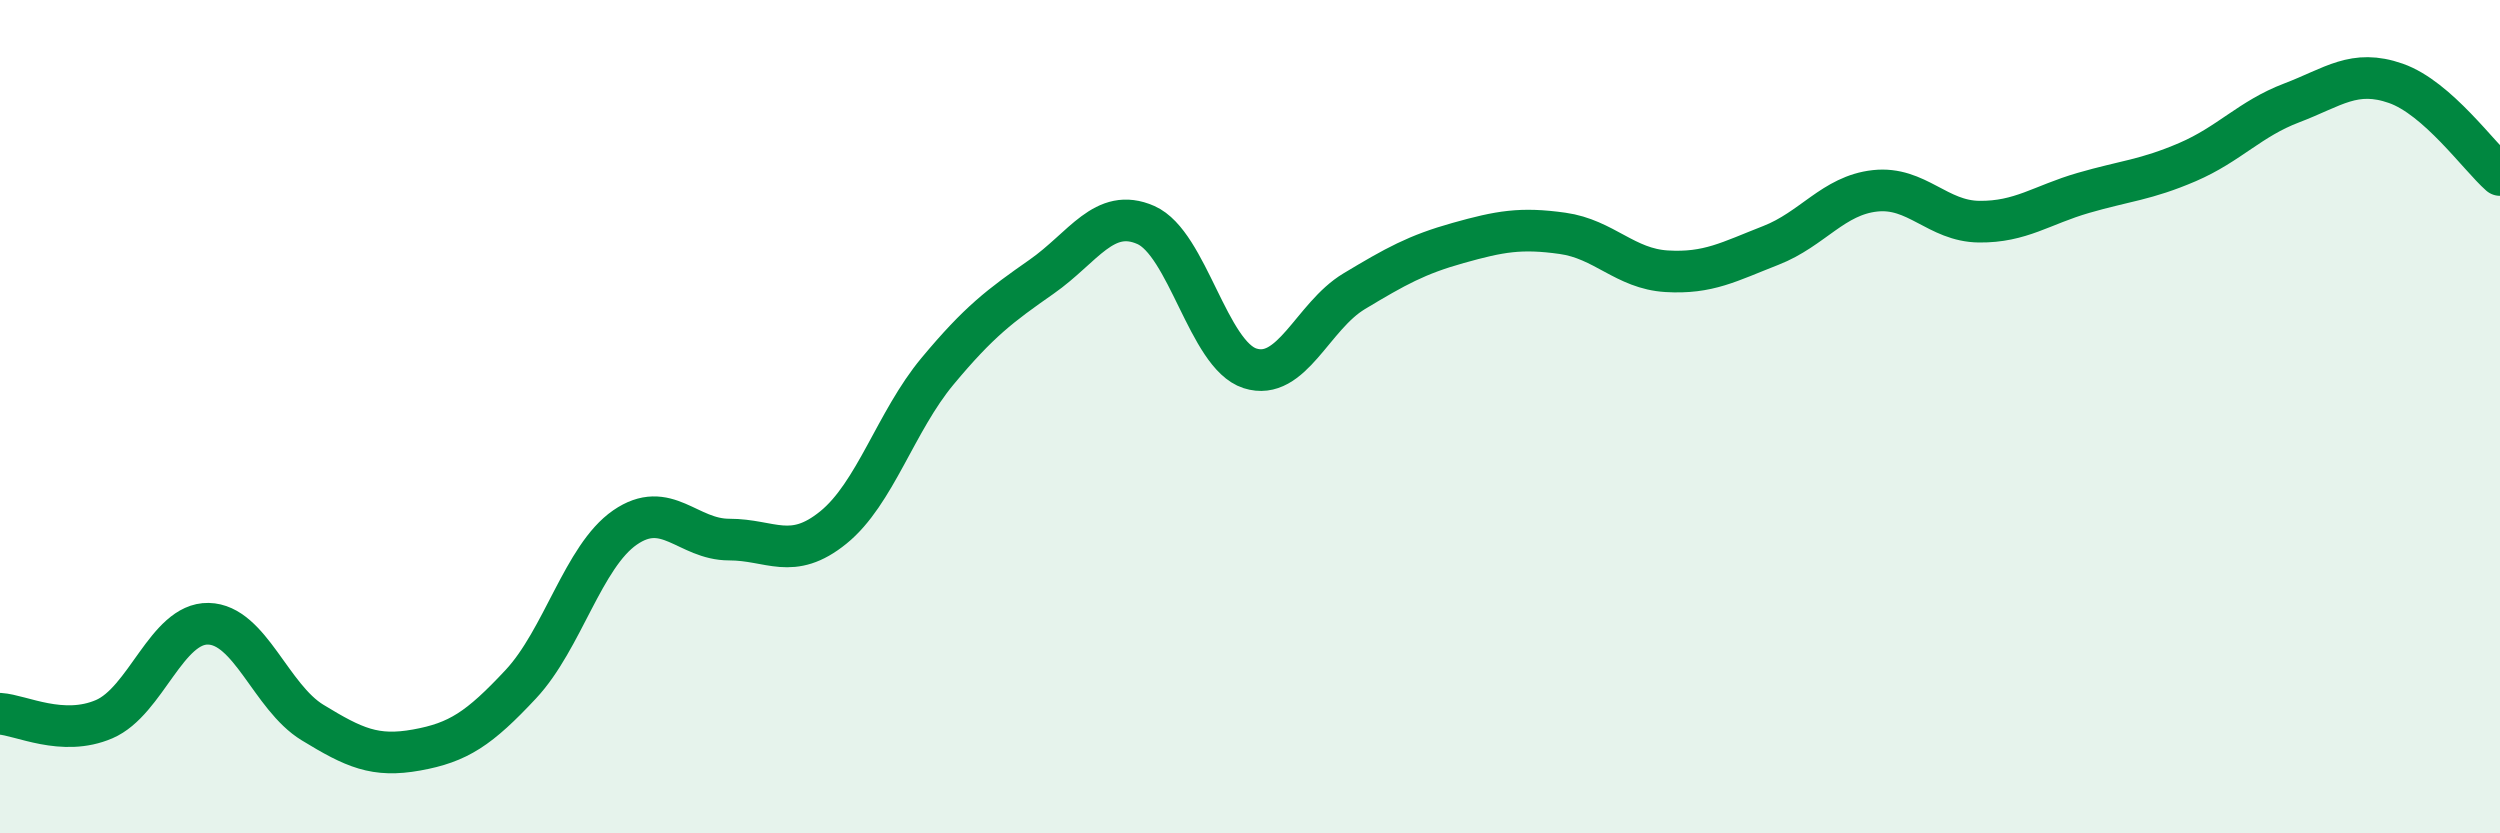
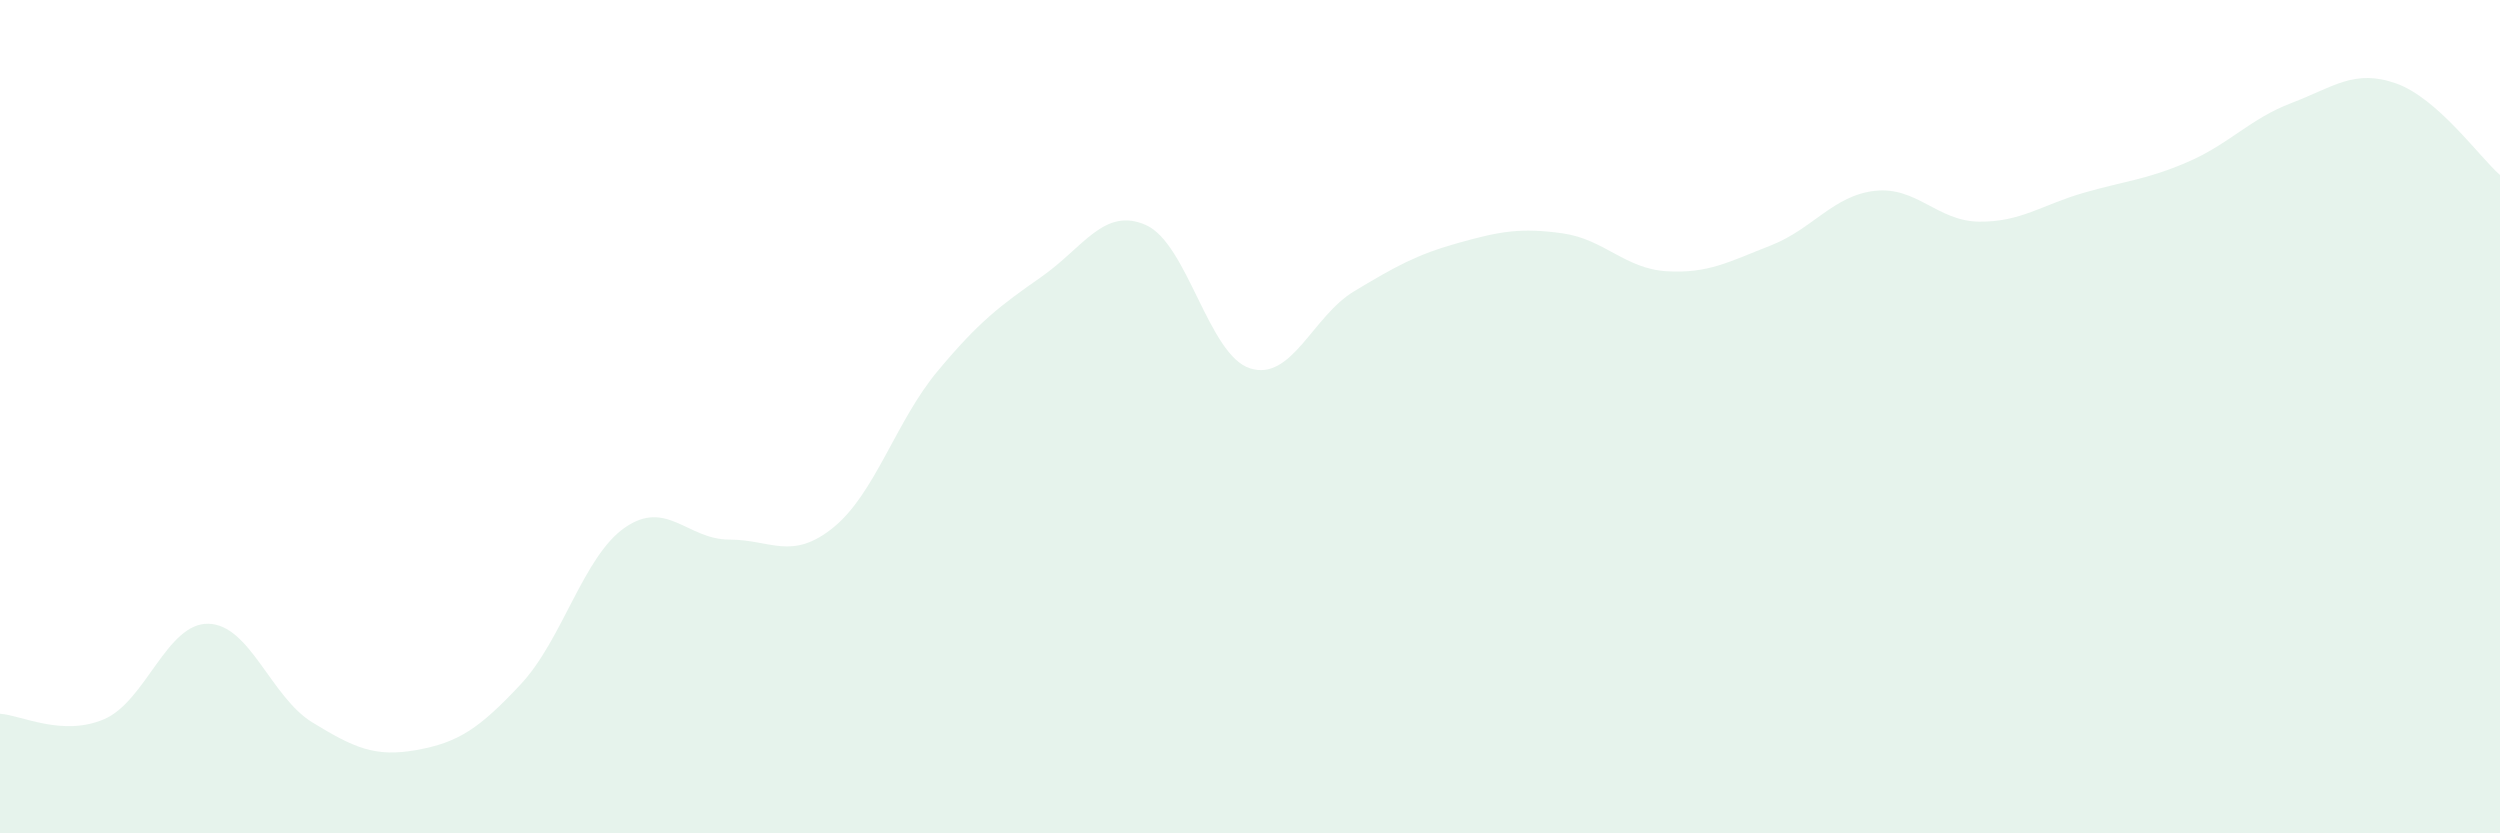
<svg xmlns="http://www.w3.org/2000/svg" width="60" height="20" viewBox="0 0 60 20">
  <path d="M 0,17.13 C 0.5,17.16 1.5,17.69 2.5,17.26 C 3.5,16.83 4,14.95 5,14.97 C 6,14.99 6.5,16.73 7.5,17.34 C 8.5,17.95 9,18.18 10,18 C 11,17.82 11.5,17.49 12.5,16.42 C 13.5,15.35 14,13.35 15,12.66 C 16,11.97 16.5,12.95 17.5,12.95 C 18.5,12.95 19,13.47 20,12.66 C 21,11.85 21.5,10.11 22.5,8.91 C 23.5,7.71 24,7.34 25,6.64 C 26,5.94 26.5,4.96 27.5,5.4 C 28.5,5.84 29,8.52 30,8.84 C 31,9.16 31.5,7.59 32.5,6.99 C 33.5,6.39 34,6.11 35,5.83 C 36,5.55 36.5,5.46 37.5,5.6 C 38.5,5.74 39,6.45 40,6.51 C 41,6.57 41.5,6.28 42.5,5.89 C 43.5,5.5 44,4.69 45,4.58 C 46,4.47 46.5,5.31 47.5,5.32 C 48.5,5.33 49,4.92 50,4.63 C 51,4.34 51.5,4.32 52.5,3.89 C 53.5,3.46 54,2.85 55,2.47 C 56,2.09 56.5,1.65 57.5,2 C 58.5,2.35 59.5,3.76 60,4.2L60 20L0 20Z" fill="#008740" opacity="0.1" stroke-linecap="round" stroke-linejoin="round" />
-   <path d="M 0,17.13 C 0.5,17.16 1.5,17.69 2.5,17.26 C 3.5,16.83 4,14.95 5,14.97 C 6,14.99 6.5,16.73 7.5,17.34 C 8.5,17.95 9,18.18 10,18 C 11,17.82 11.5,17.49 12.5,16.42 C 13.5,15.35 14,13.35 15,12.66 C 16,11.97 16.5,12.95 17.5,12.95 C 18.5,12.95 19,13.47 20,12.66 C 21,11.85 21.5,10.11 22.5,8.91 C 23.5,7.71 24,7.34 25,6.64 C 26,5.94 26.5,4.96 27.5,5.4 C 28.5,5.84 29,8.52 30,8.84 C 31,9.16 31.5,7.59 32.5,6.99 C 33.5,6.39 34,6.11 35,5.83 C 36,5.55 36.5,5.46 37.5,5.6 C 38.5,5.74 39,6.45 40,6.51 C 41,6.57 41.5,6.28 42.5,5.89 C 43.5,5.5 44,4.69 45,4.58 C 46,4.47 46.5,5.31 47.5,5.32 C 48.5,5.33 49,4.92 50,4.63 C 51,4.34 51.5,4.32 52.5,3.89 C 53.5,3.46 54,2.85 55,2.47 C 56,2.09 56.5,1.65 57.5,2 C 58.5,2.35 59.5,3.76 60,4.2" stroke="#008740" stroke-width="1" fill="none" stroke-linecap="round" stroke-linejoin="round" />
</svg>